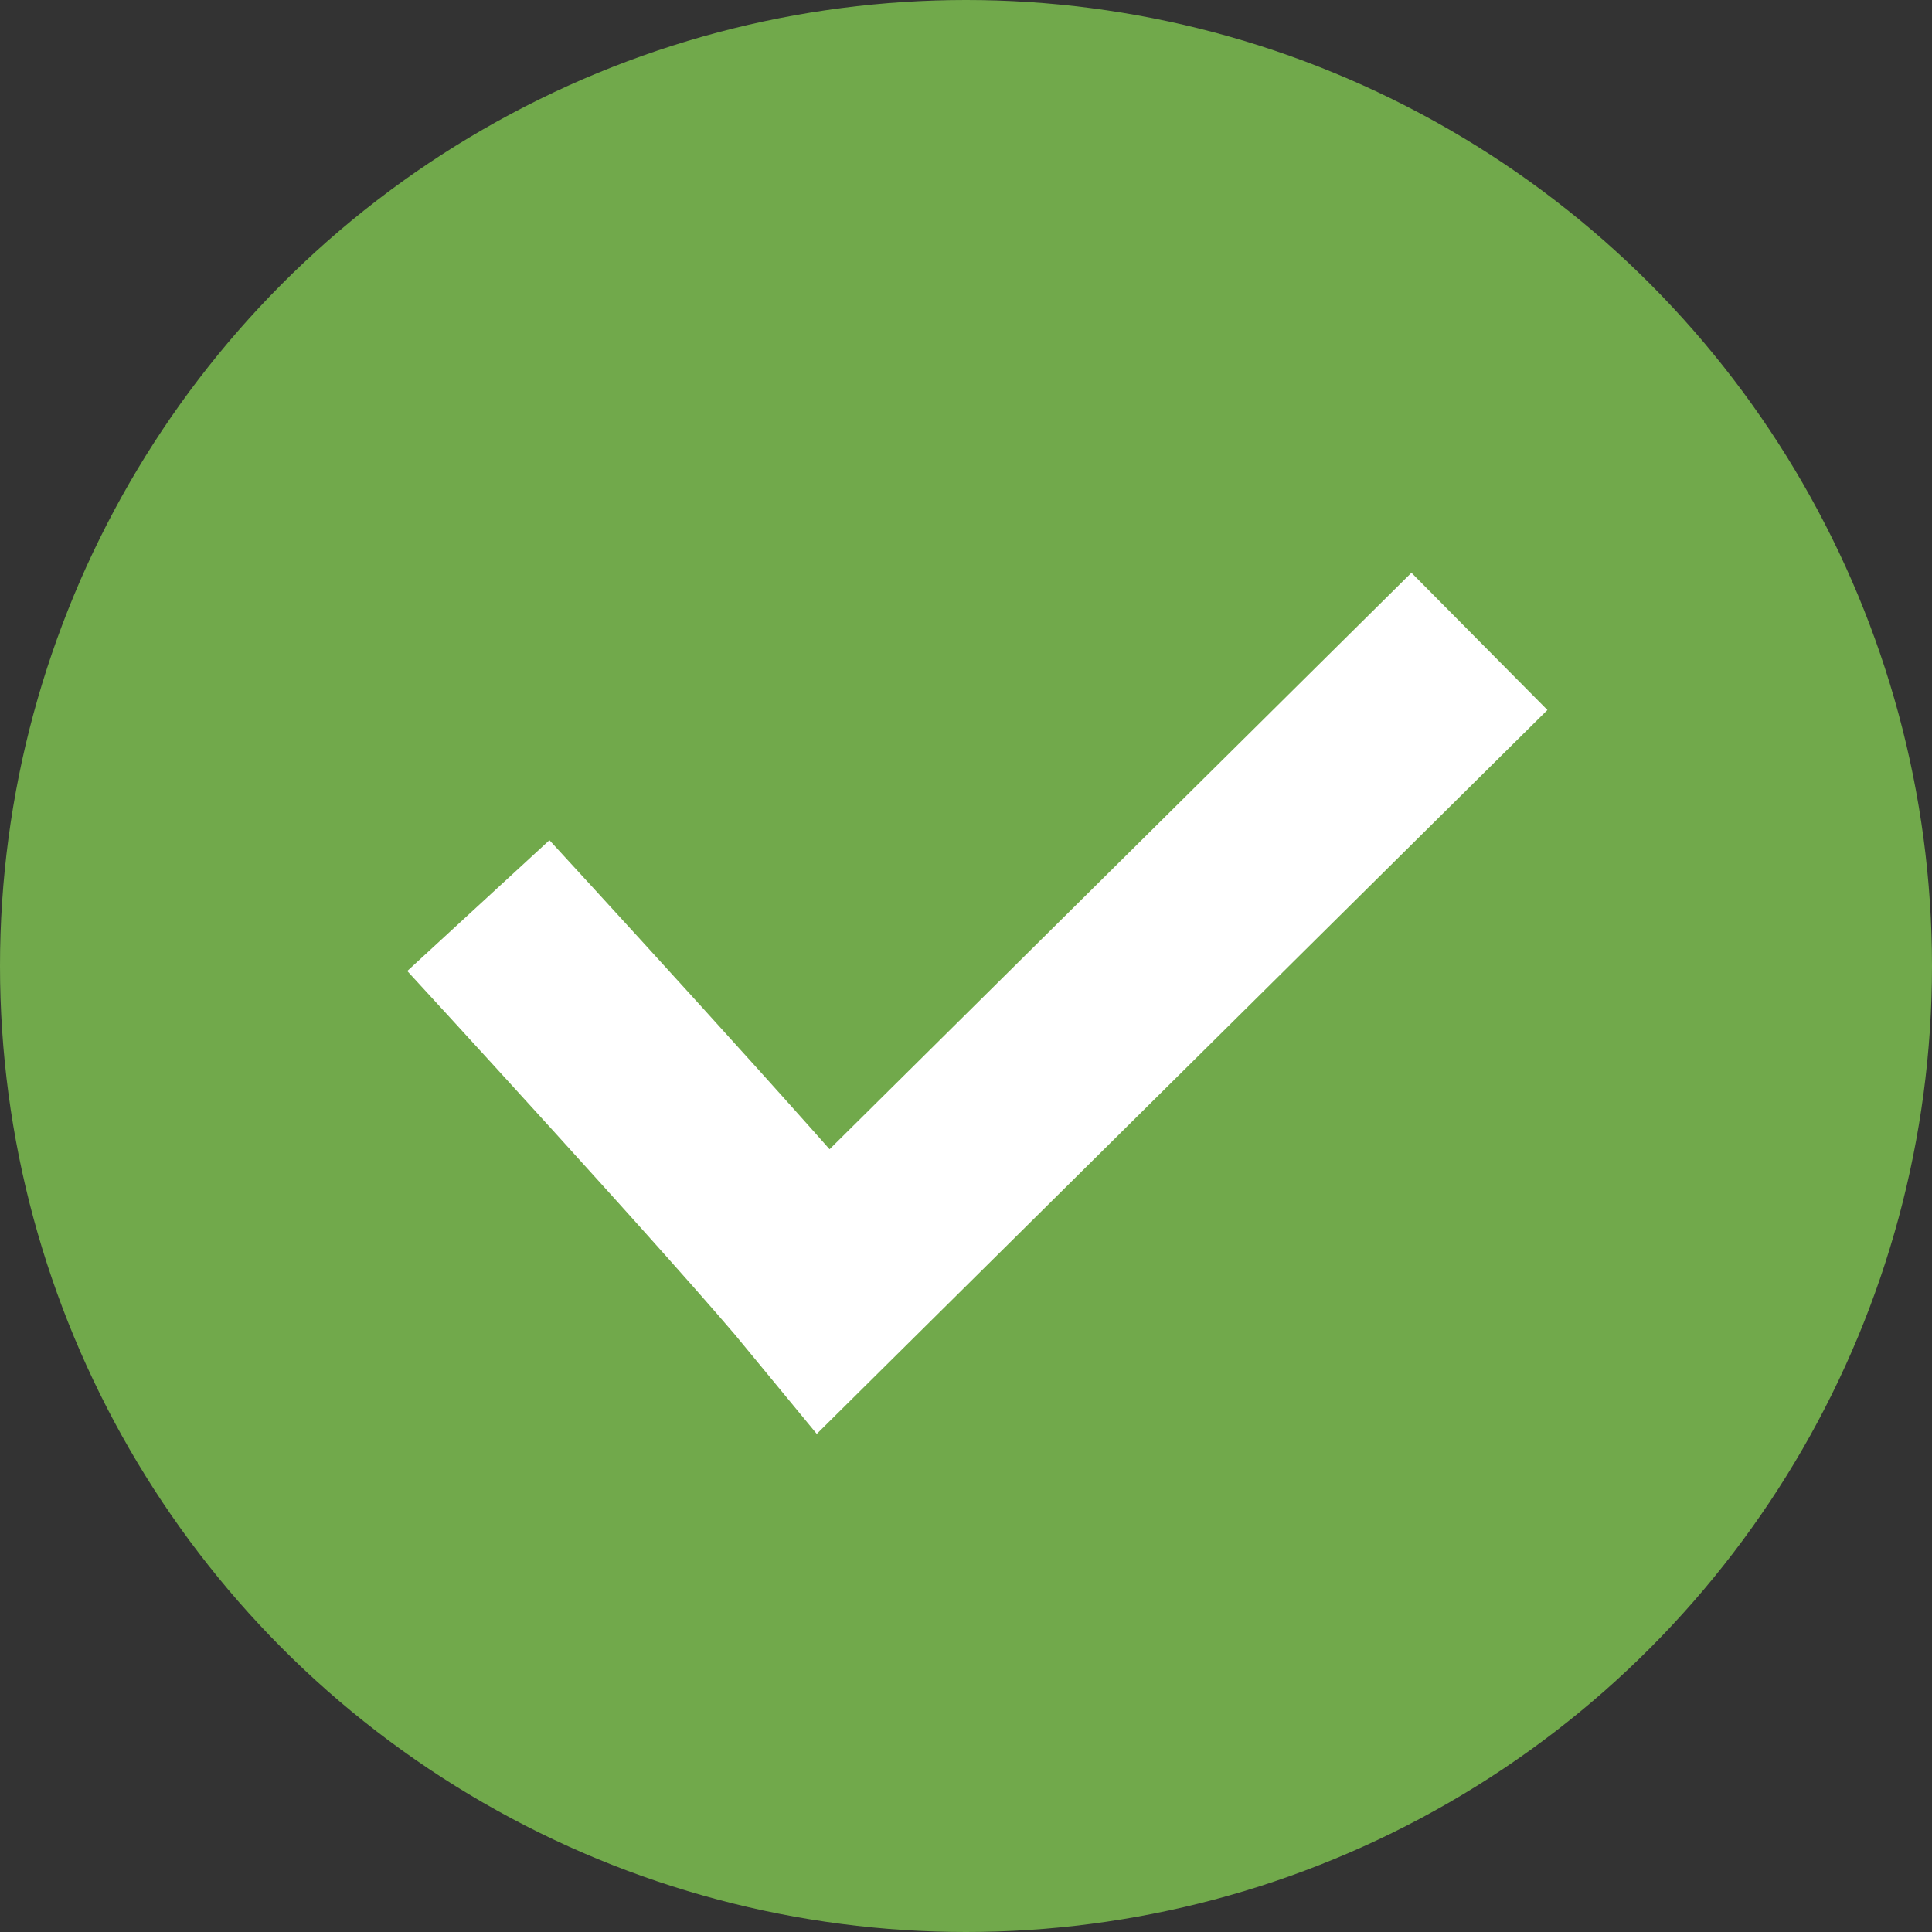
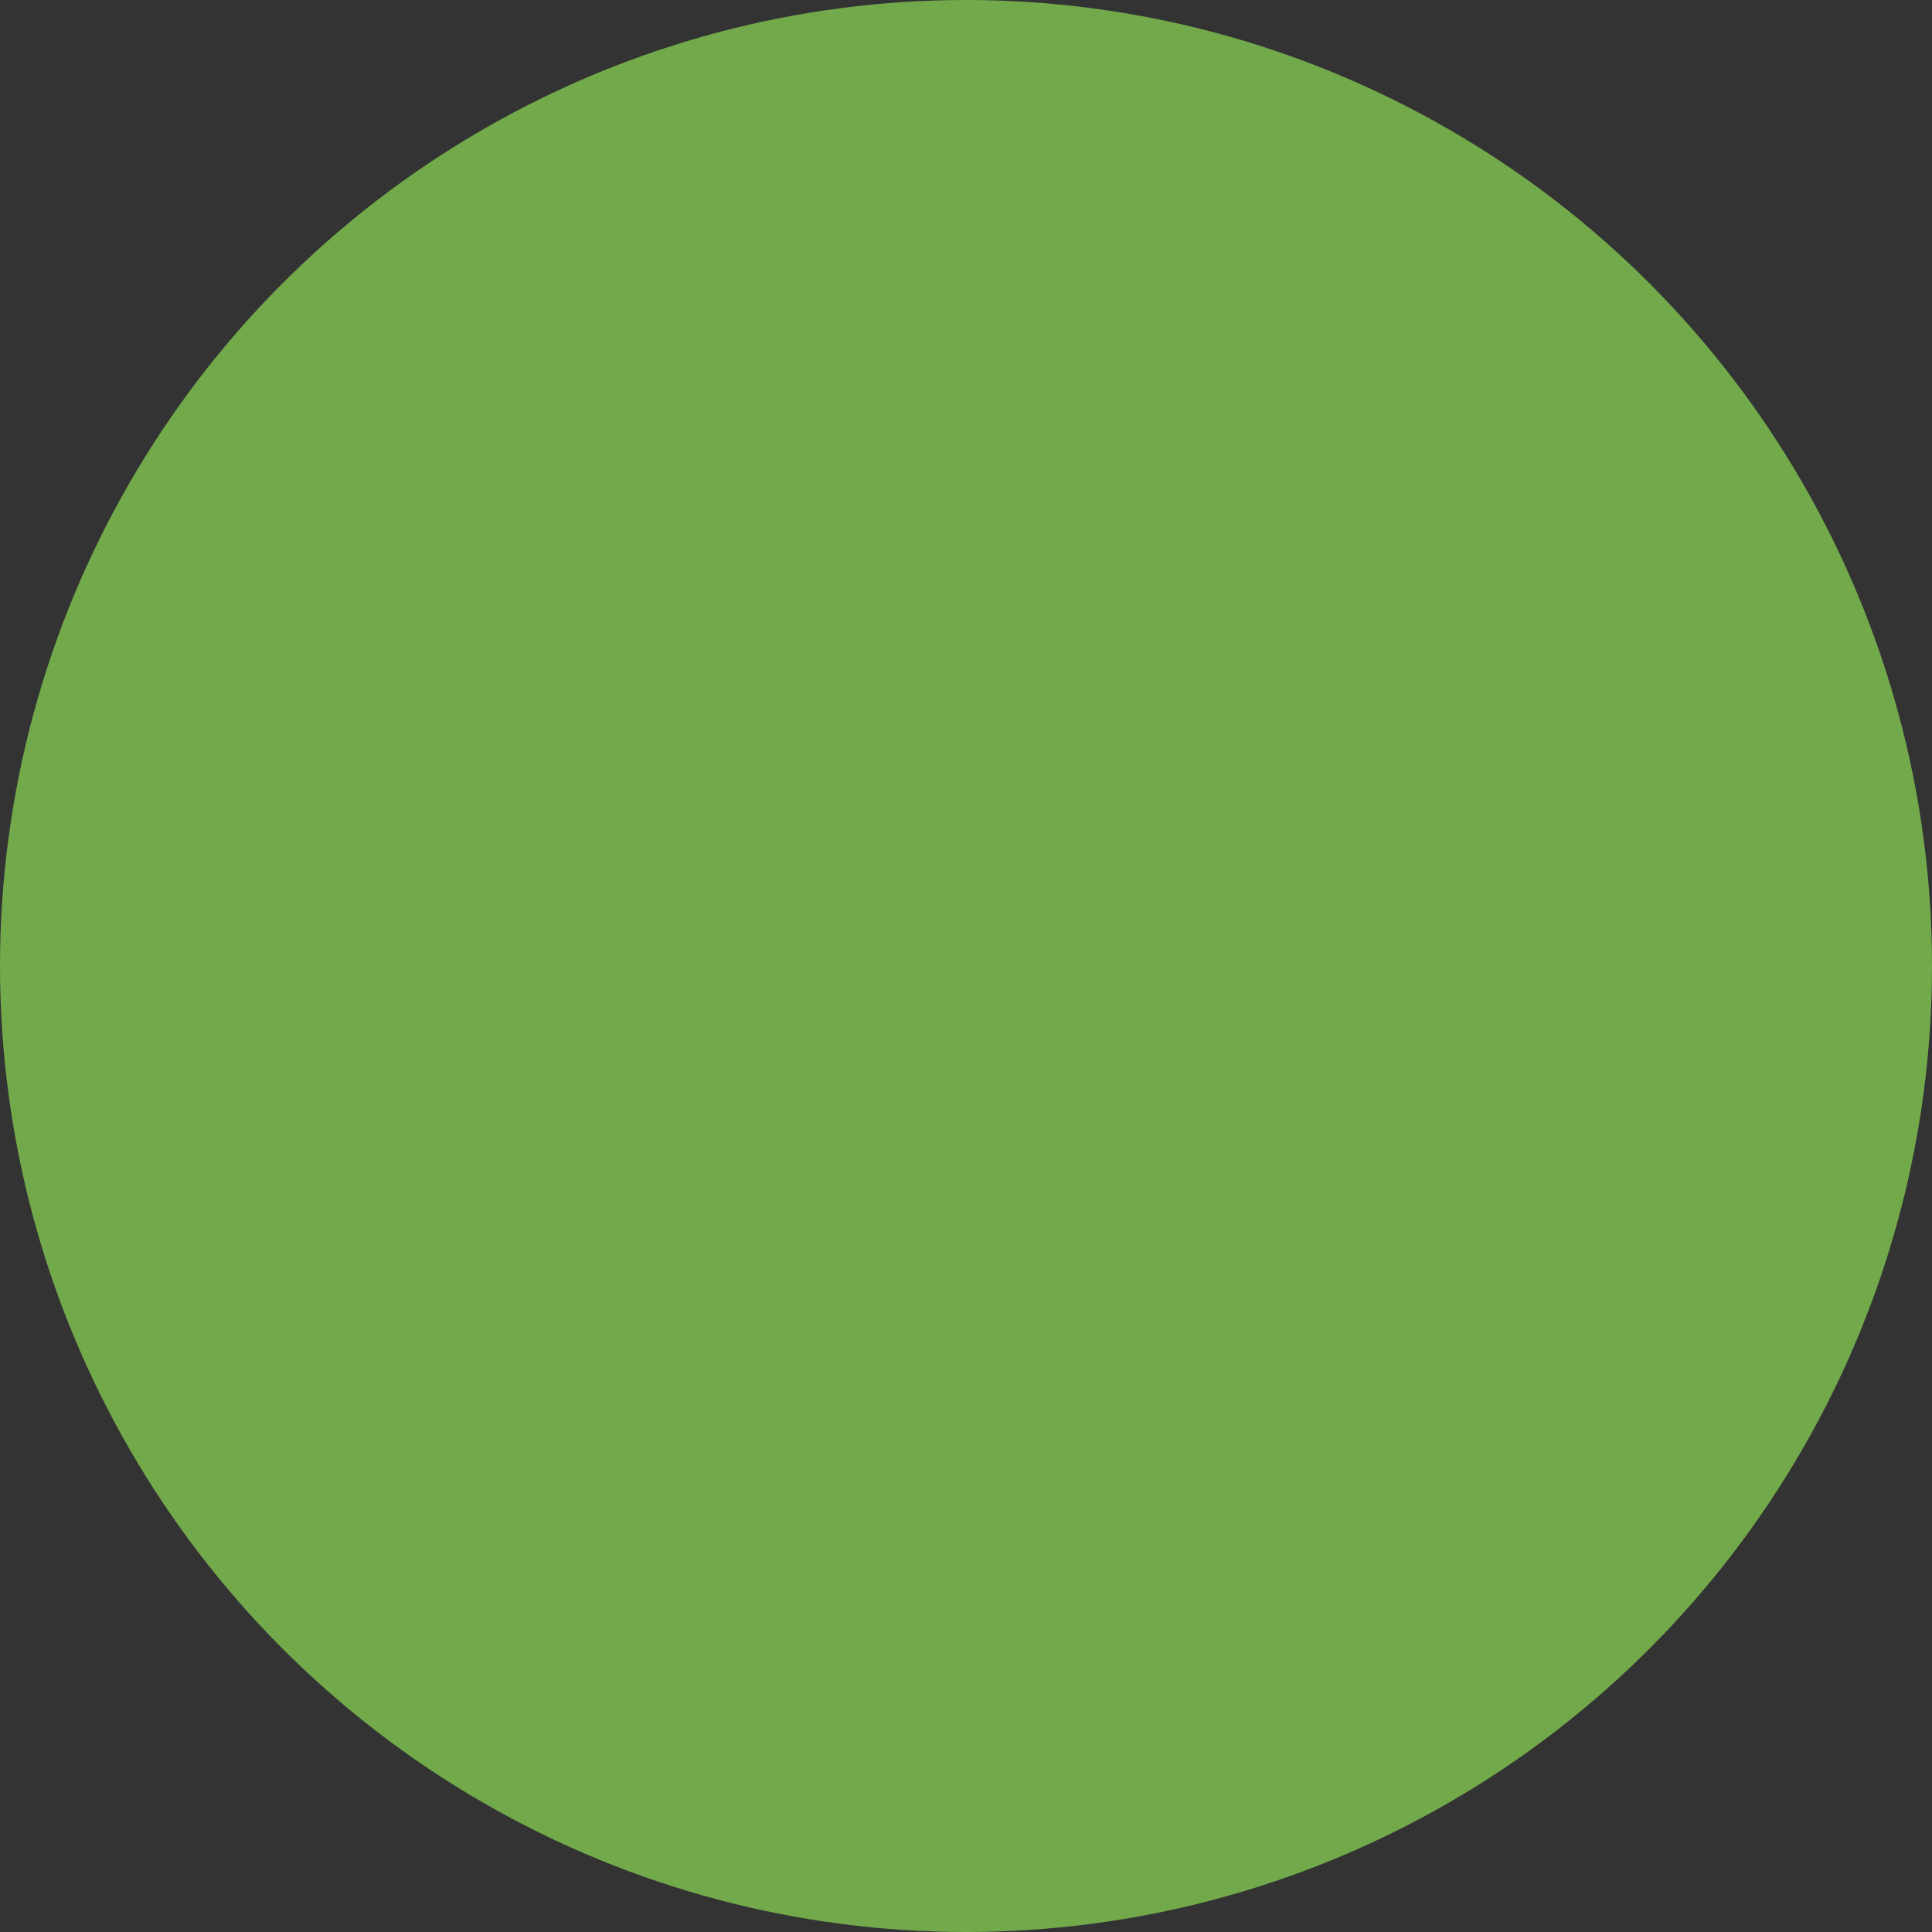
<svg xmlns="http://www.w3.org/2000/svg" xml:space="preserve" style="enable-background:new 0 0 150 150;" viewBox="0 0 150 150" y="0px" x="0px" id="Ebene_1" version="1.1">
  <rect x="0" y="0" width="150" height="150" fill="#333333" stroke="none" />
  <style type="text/css">
	.st0{fill:#71A94B;}
	.st1{fill:none;stroke:#FFFFFF;stroke-width:15;stroke-miterlimit:10;}
</style>
  <circle r="75" cy="75" cx="75" class="st0" />
-   <path d="M37.139,70.31c0,0,21.337,23.187,26.845,29.895l50.878-50.409" class="st1" />
</svg>